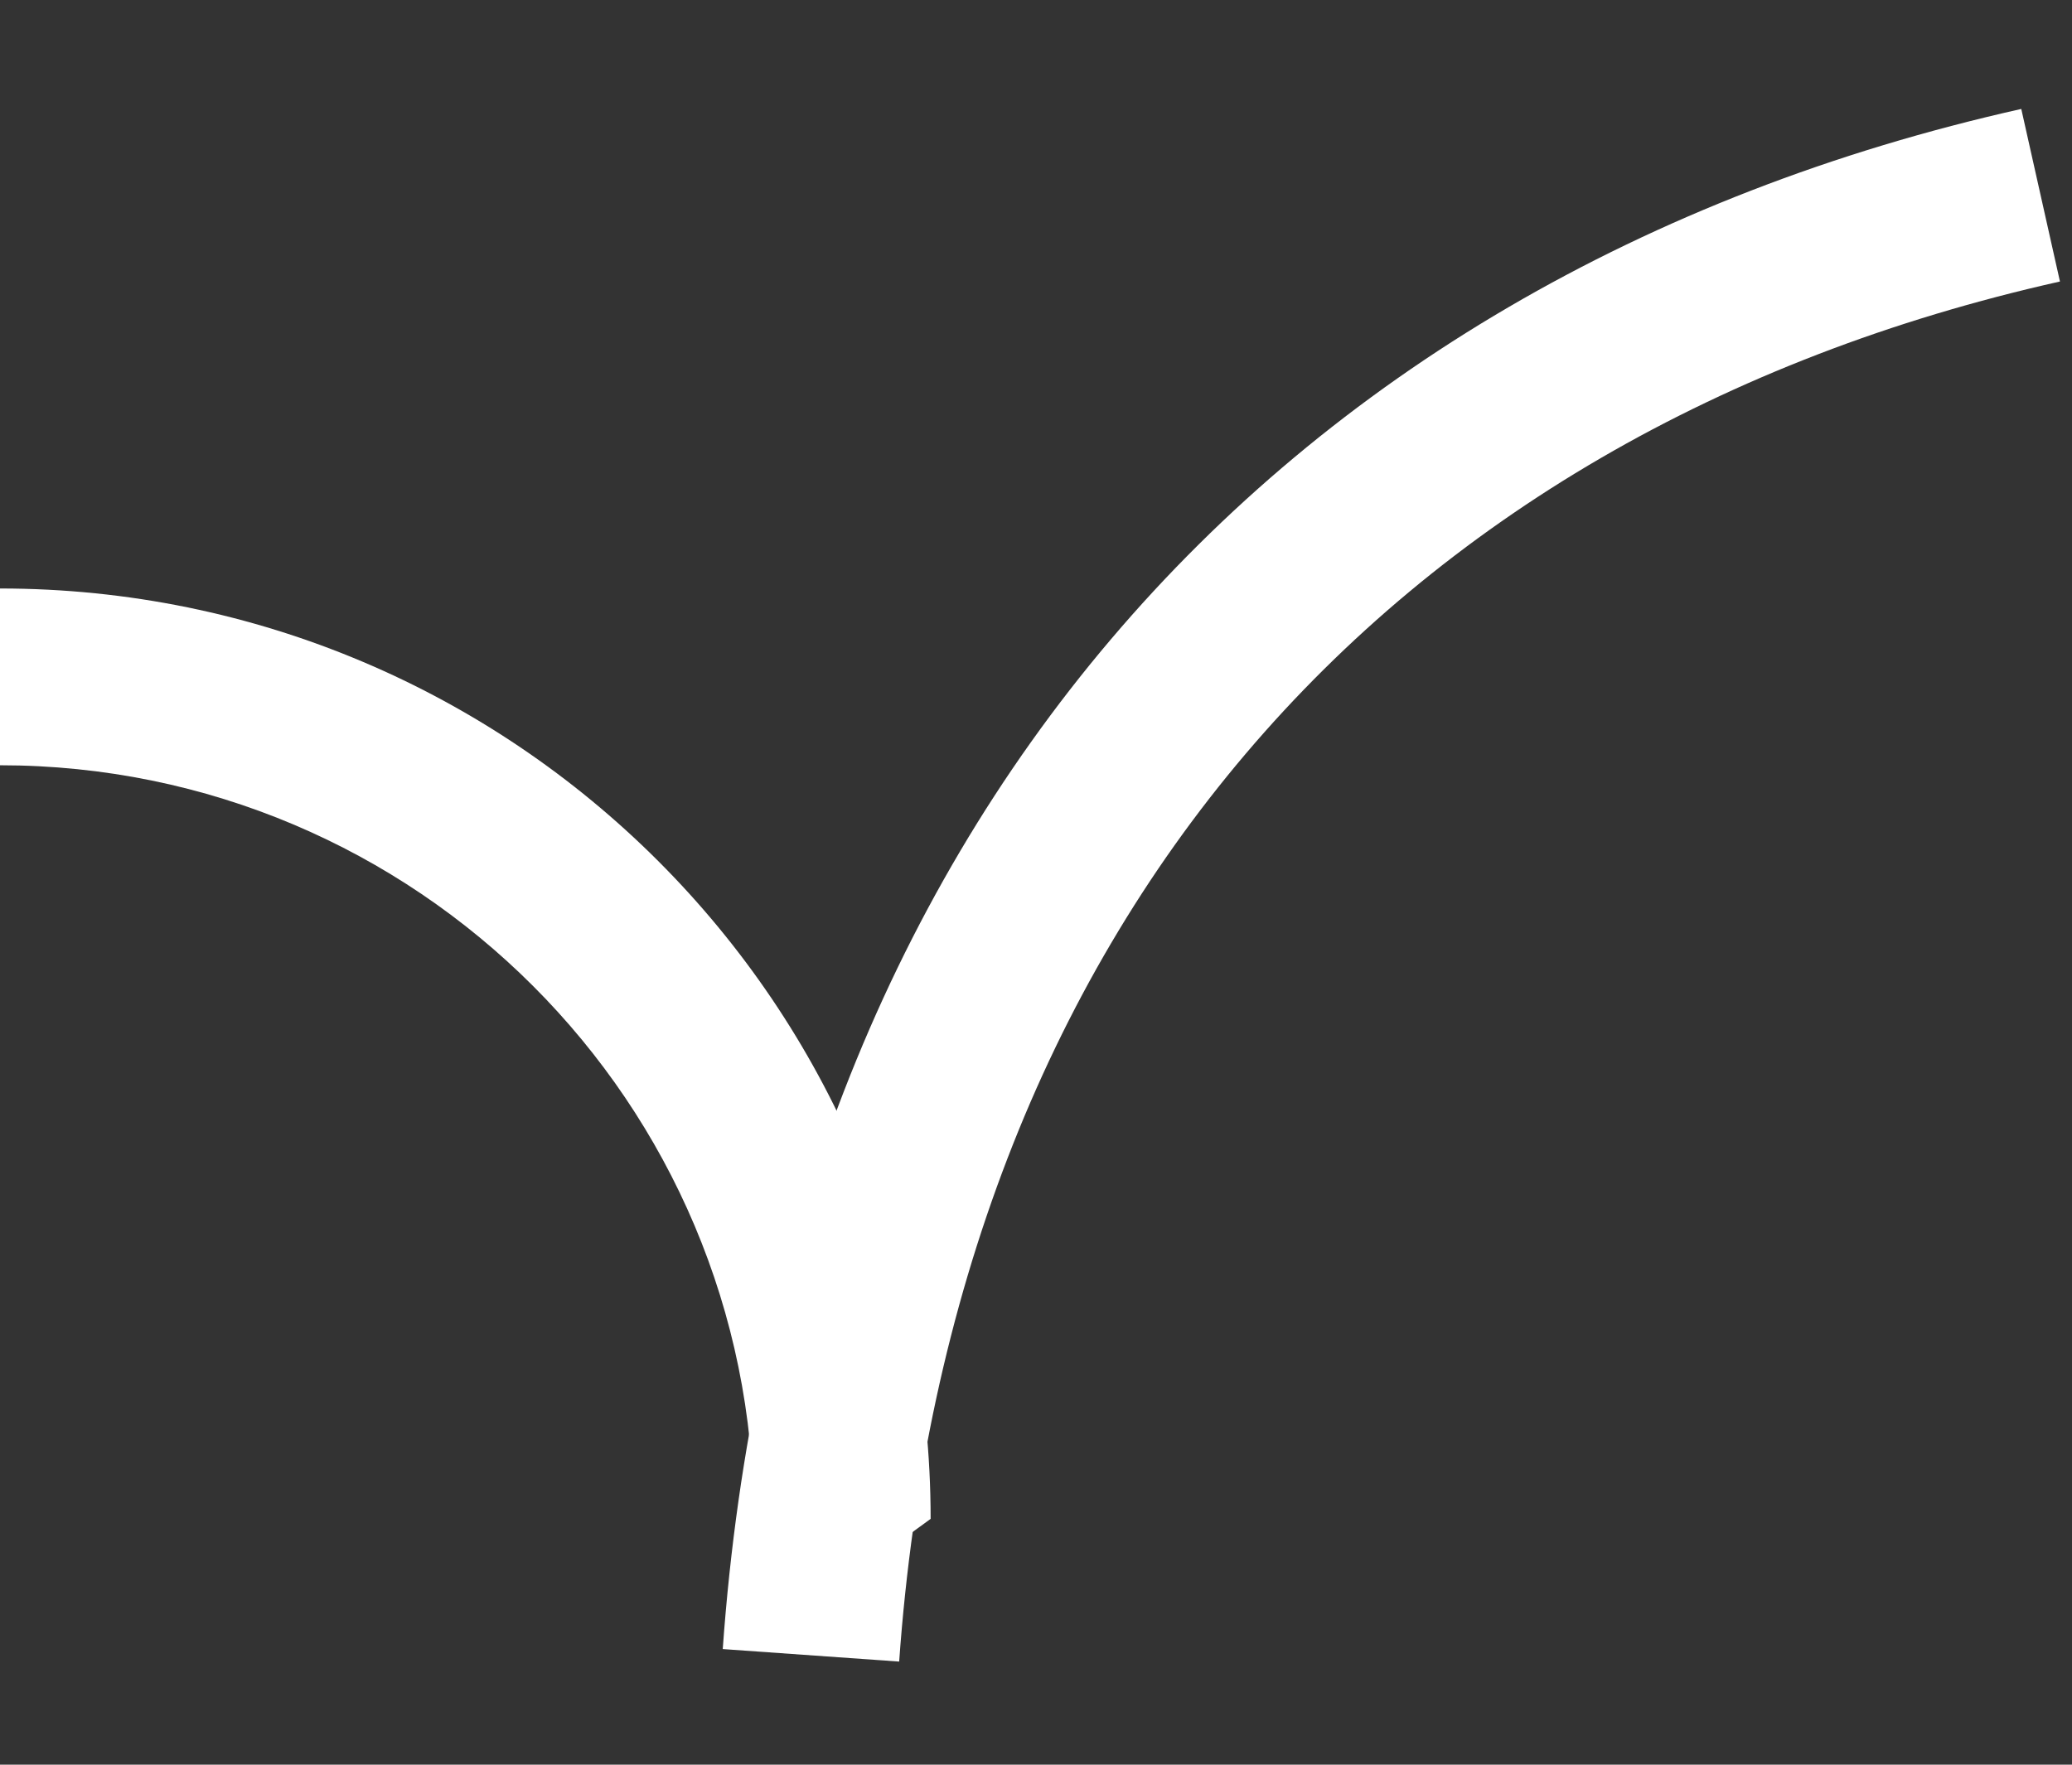
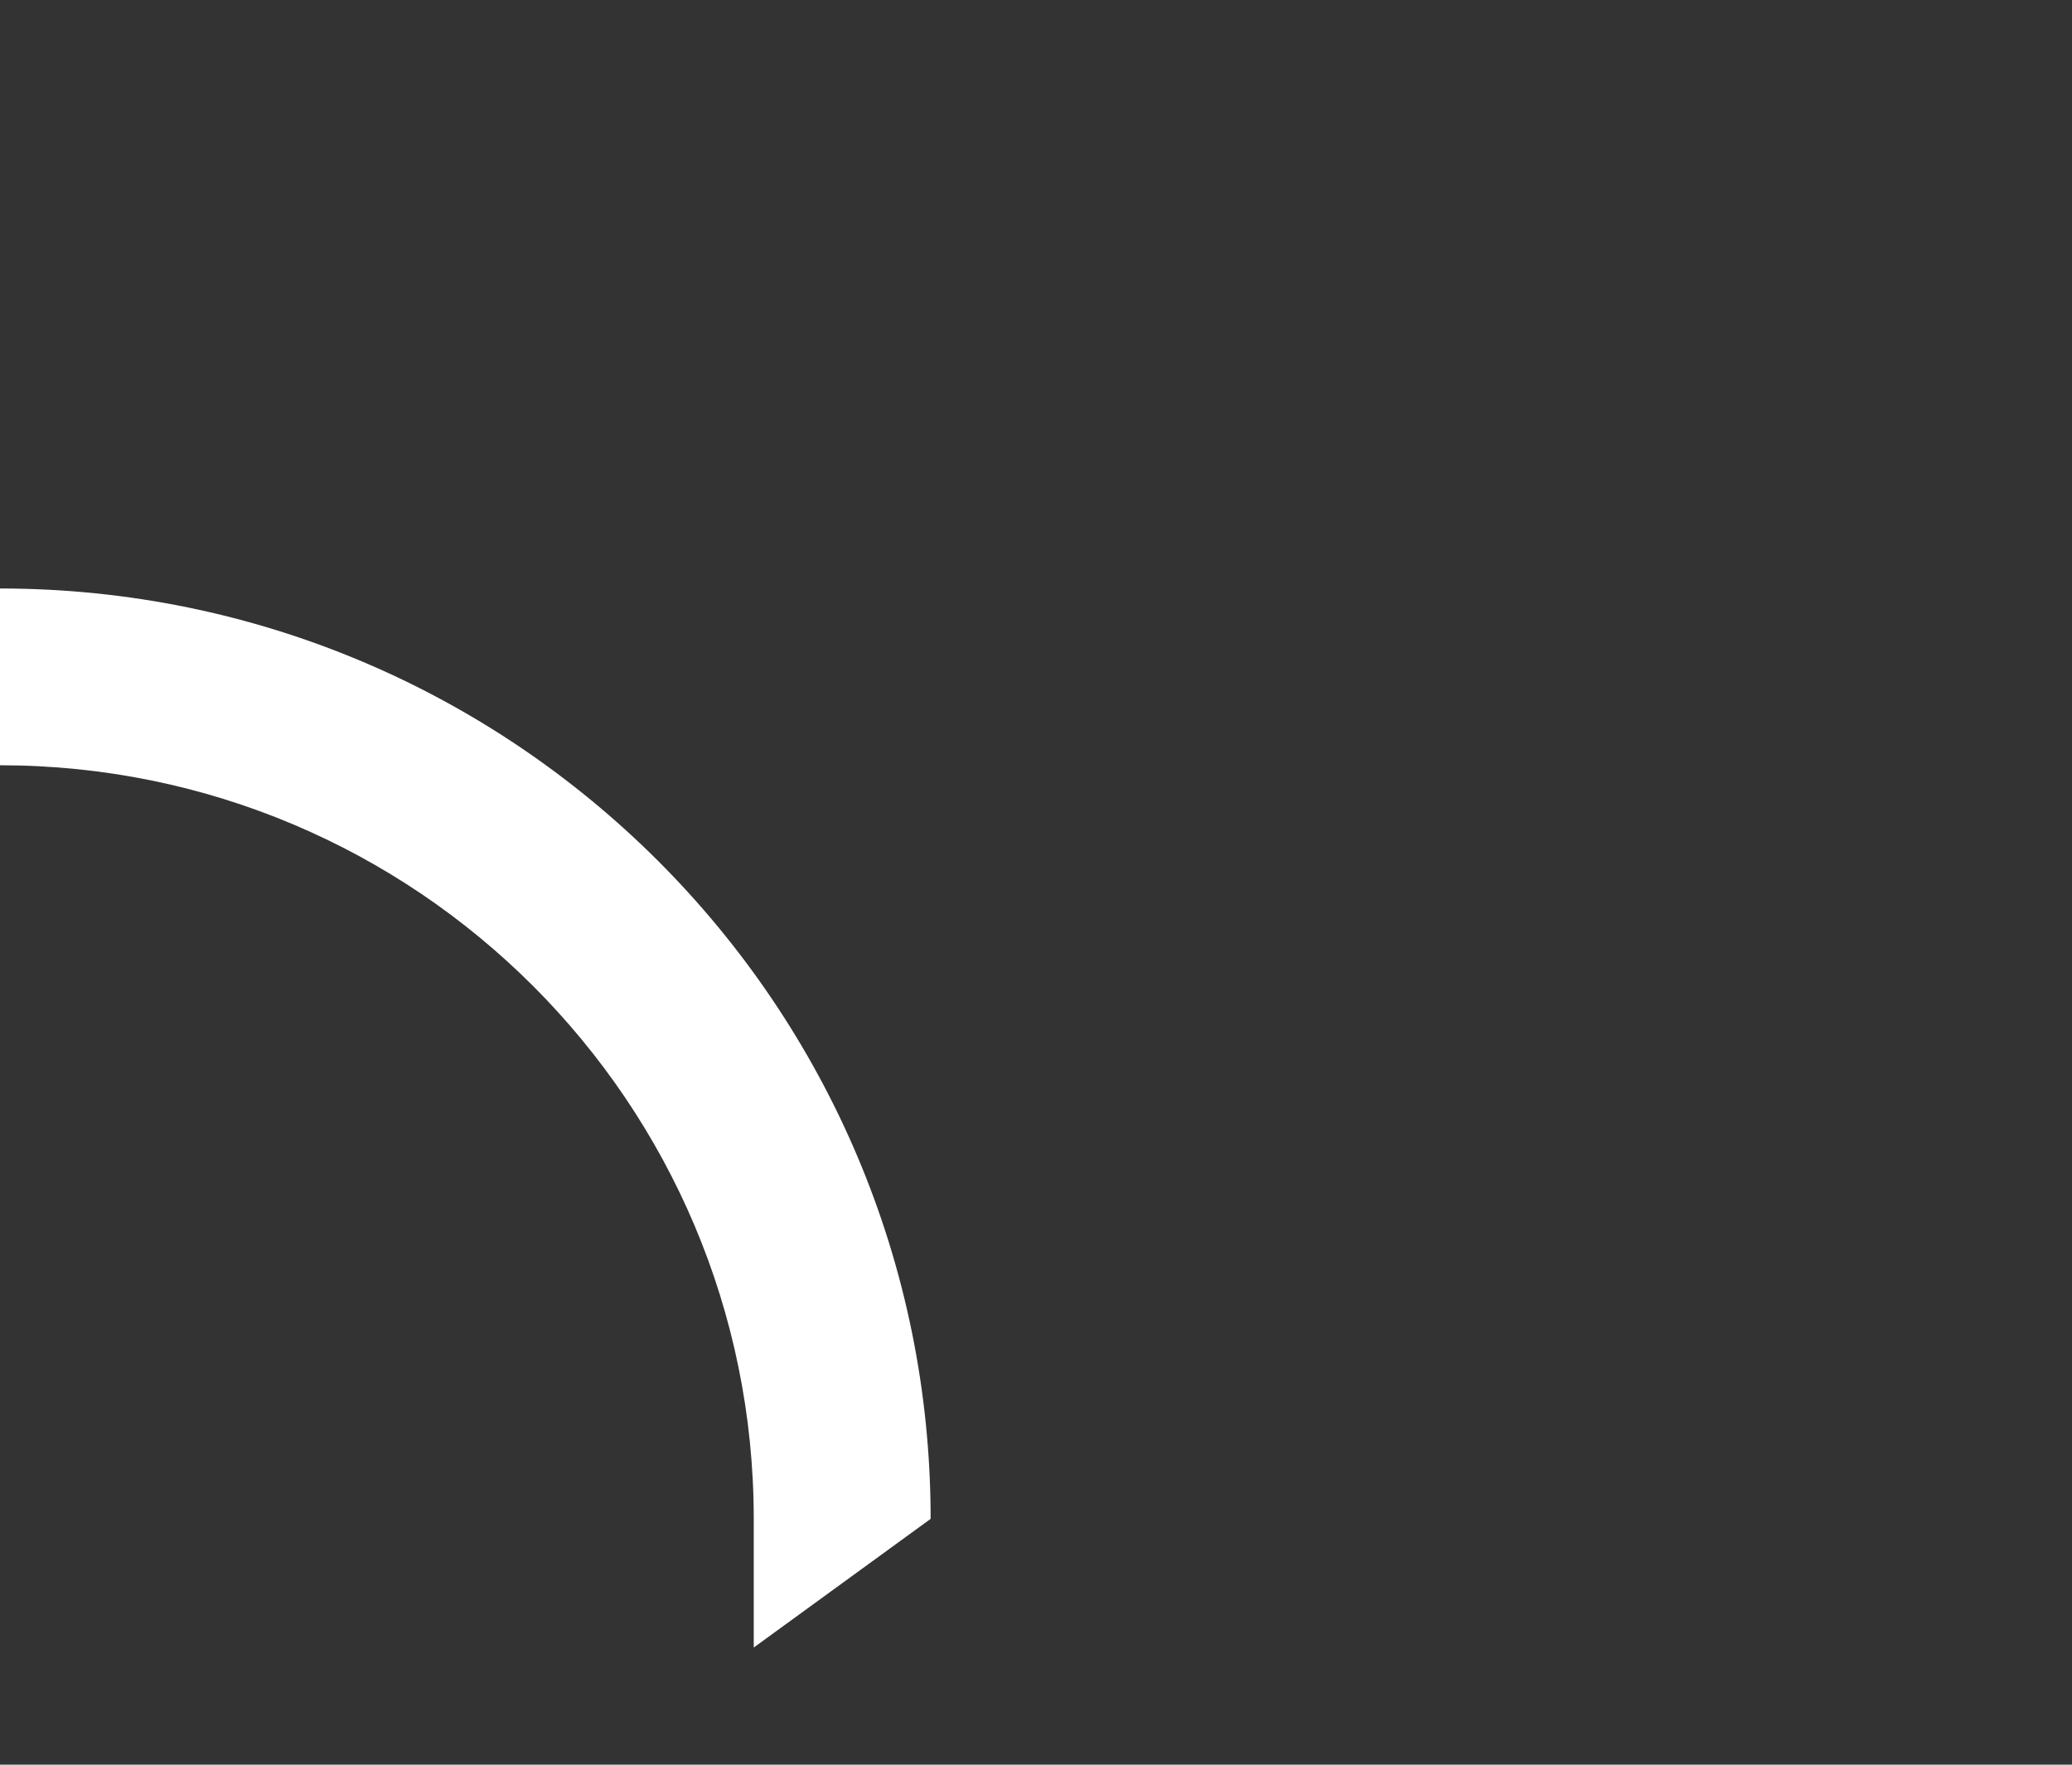
<svg xmlns="http://www.w3.org/2000/svg" width="27" height="23" viewBox="0 0 27 23" fill="none">
  <rect x="0" y="0" width="27" height="23" fill="#333333" stroke="none" />
-   <path fill-rule="evenodd" clip-rule="evenodd" d="M12.127 19.796C12.127 13.097 6.699 7.67 0 7.67L-1.00737e-07 9.974C5.426 9.974 9.822 14.37 9.822 19.796L9.822 21.473L12.127 19.796Z" fill="white" />
-   <path fill-rule="evenodd" clip-rule="evenodd" d="M26.339 1.42C16.513 3.622 10.168 10.964 9.418 21.493L11.717 21.656C12.396 12.116 18.036 5.642 26.843 3.669L26.339 1.42Z" fill="white" />
+   <path fill-rule="evenodd" clip-rule="evenodd" d="M12.127 19.796C12.127 13.097 6.699 7.67 0 7.67L-1.00737e-07 9.974C5.426 9.974 9.822 14.37 9.822 19.796L9.822 21.473Z" fill="white" />
</svg>